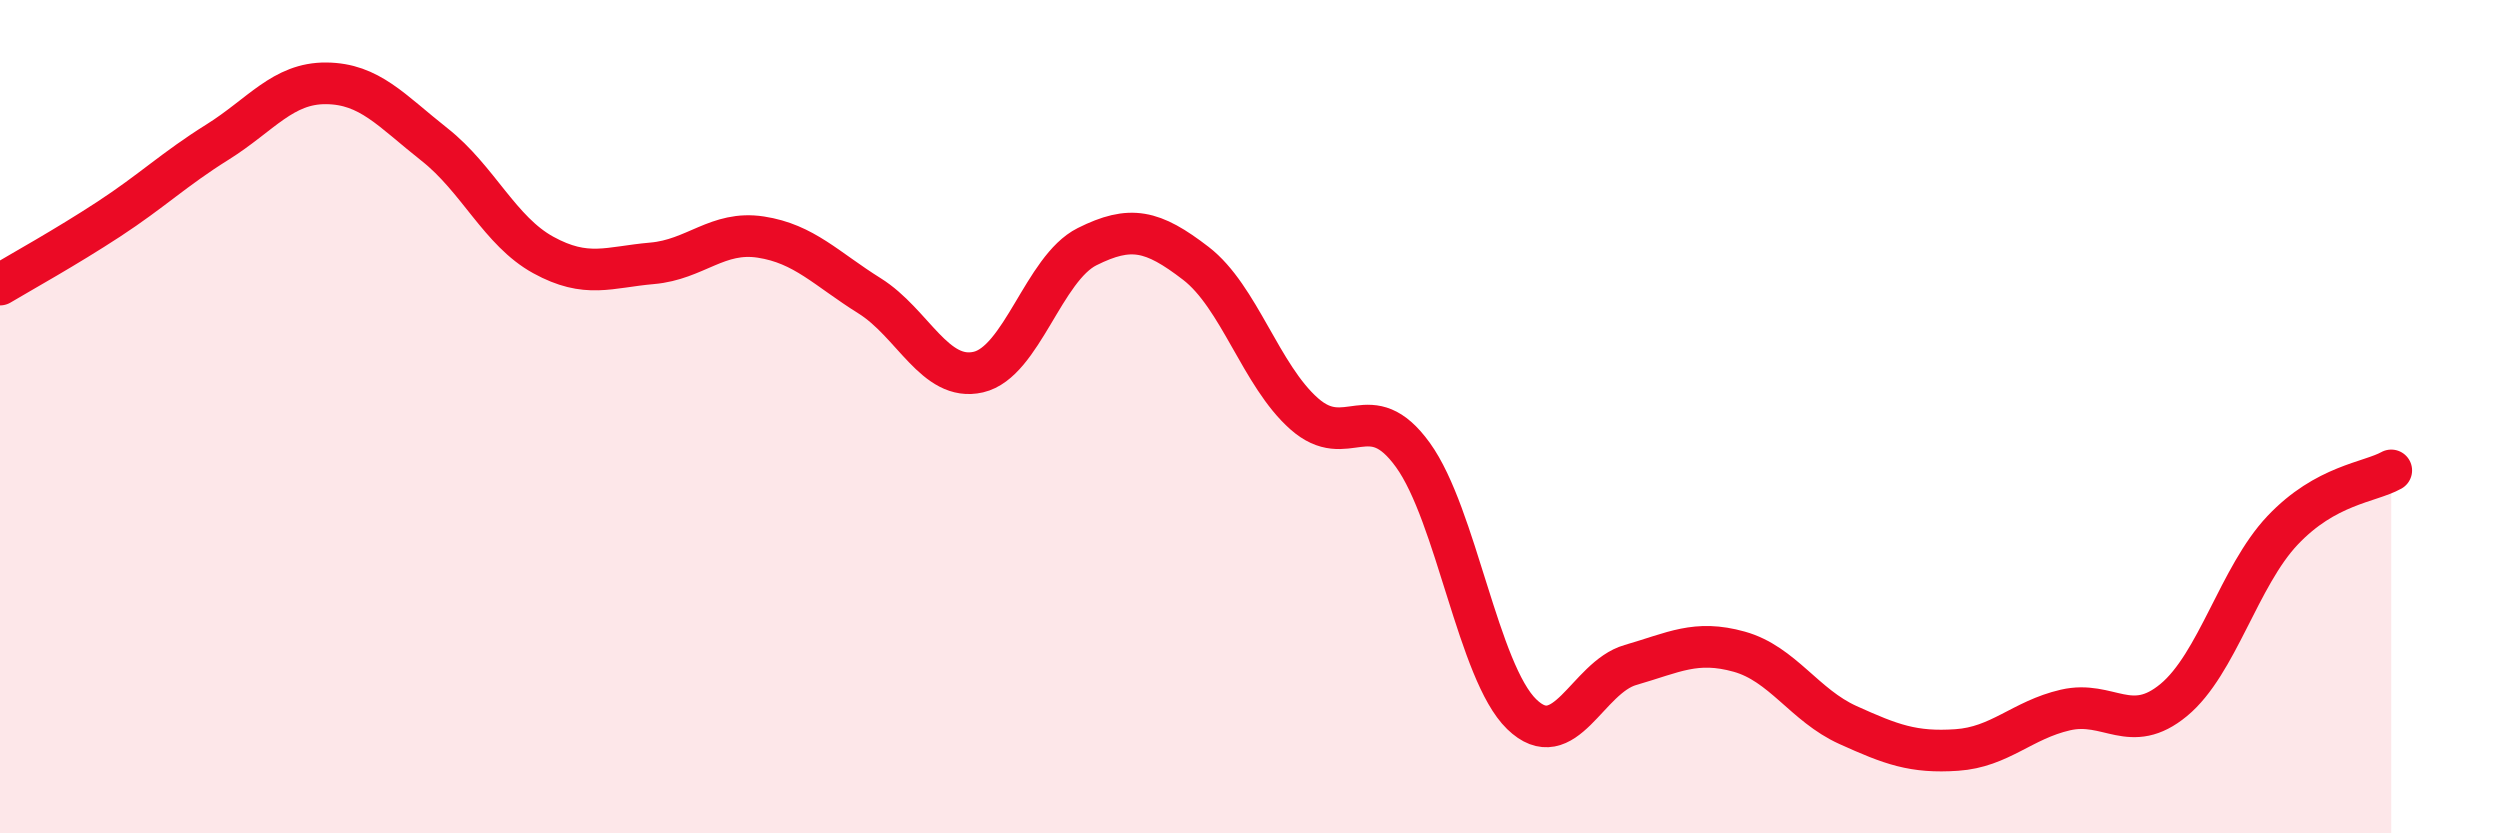
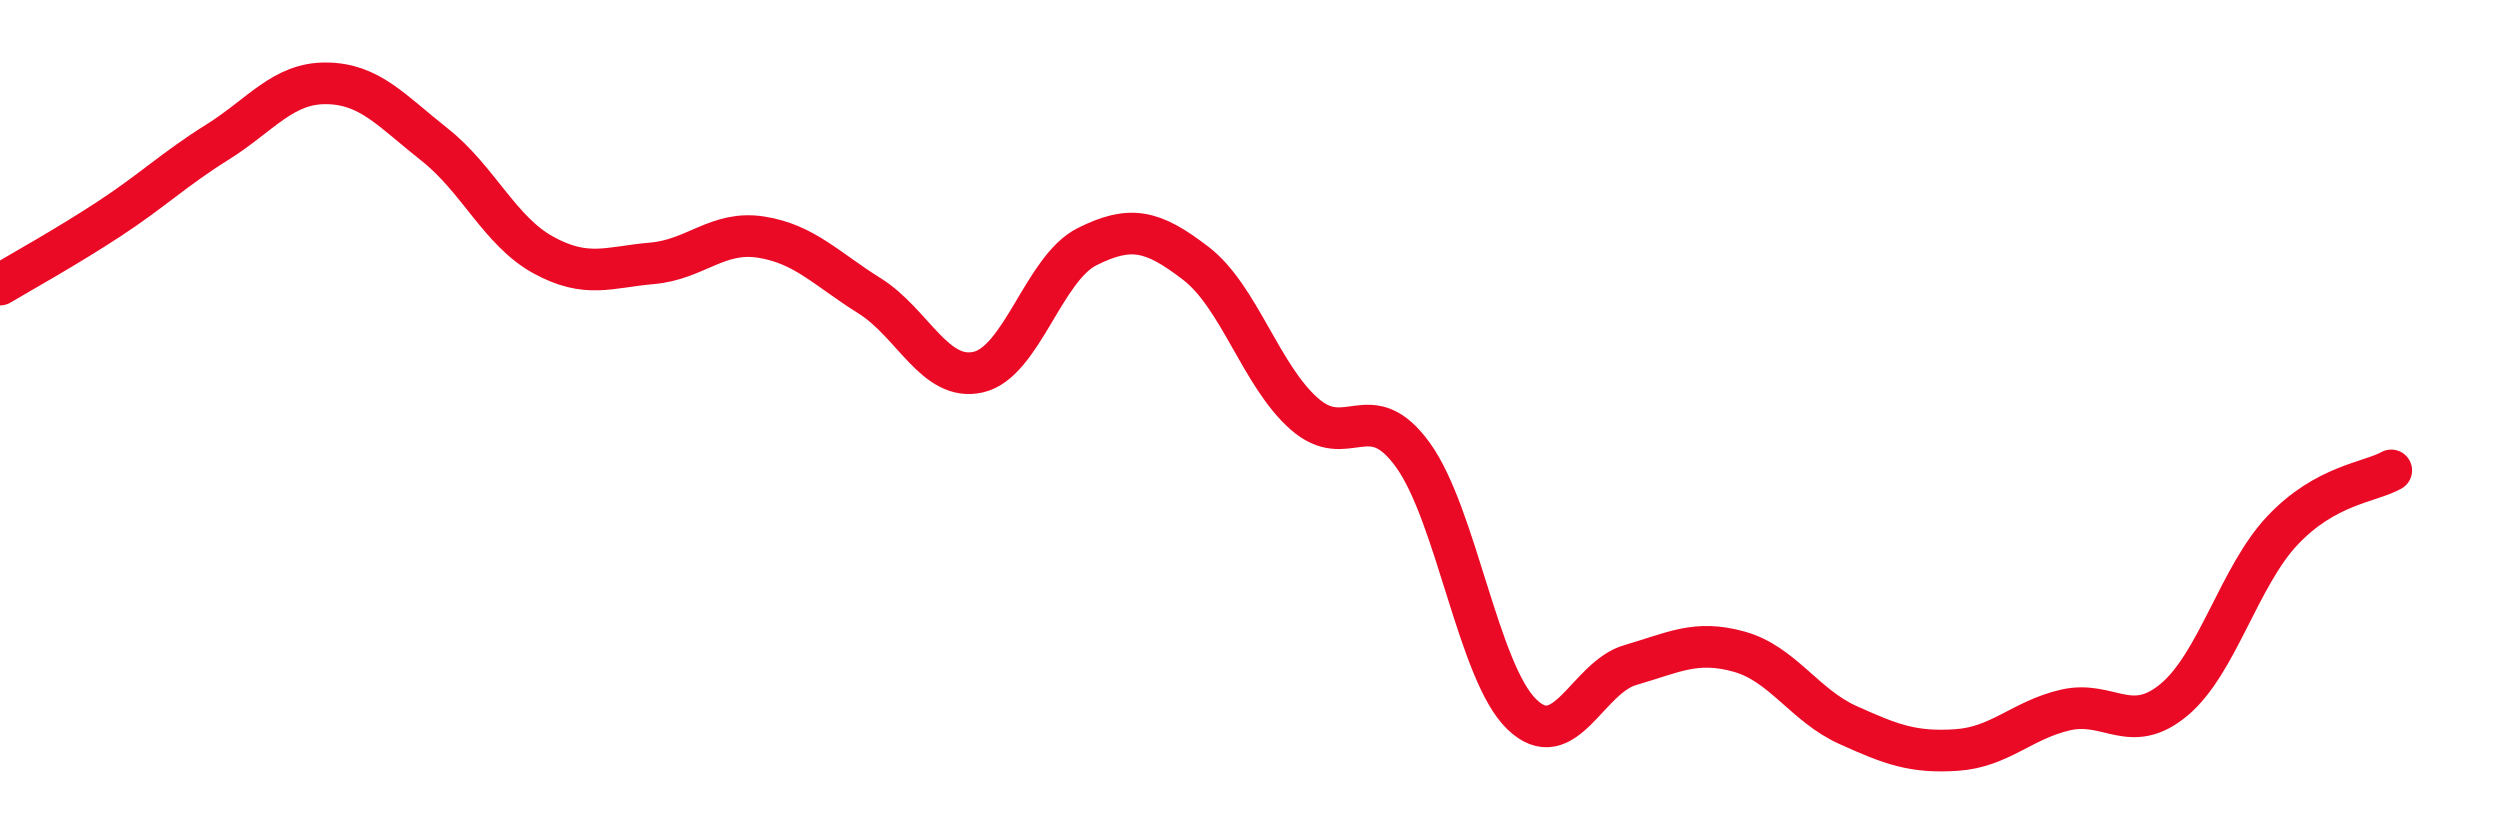
<svg xmlns="http://www.w3.org/2000/svg" width="60" height="20" viewBox="0 0 60 20">
-   <path d="M 0,6.83 C 0.52,6.52 1.57,5.94 2.61,5.26 C 3.65,4.58 4.18,4.06 5.22,3.41 C 6.26,2.76 6.79,1.99 7.83,2 C 8.87,2.01 9.39,2.65 10.43,3.47 C 11.47,4.29 12,5.55 13.04,6.12 C 14.08,6.69 14.61,6.41 15.65,6.32 C 16.69,6.23 17.22,5.53 18.26,5.69 C 19.3,5.85 19.83,6.45 20.87,7.1 C 21.91,7.75 22.44,9.17 23.48,8.93 C 24.52,8.69 25.05,6.44 26.09,5.92 C 27.13,5.4 27.66,5.52 28.7,6.32 C 29.74,7.12 30.26,9.01 31.3,9.93 C 32.34,10.85 32.87,9.48 33.91,10.92 C 34.95,12.36 35.48,16.13 36.52,17.14 C 37.56,18.15 38.09,16.26 39.13,15.96 C 40.17,15.66 40.7,15.35 41.74,15.64 C 42.78,15.93 43.31,16.93 44.35,17.4 C 45.39,17.87 45.92,18.07 46.96,18 C 48,17.93 48.53,17.28 49.57,17.04 C 50.61,16.8 51.13,17.66 52.17,16.8 C 53.21,15.94 53.74,13.83 54.78,12.73 C 55.82,11.63 56.87,11.58 57.39,11.29L57.39 20L0 20Z" fill="#EB0A25" opacity="0.1" stroke-linecap="round" stroke-linejoin="round" />
  <path d="M 0,6.83 C 0.52,6.52 1.57,5.94 2.61,5.26 C 3.65,4.58 4.18,4.06 5.22,3.41 C 6.26,2.76 6.79,1.99 7.83,2 C 8.87,2.01 9.39,2.65 10.43,3.47 C 11.47,4.29 12,5.55 13.04,6.12 C 14.08,6.69 14.61,6.41 15.65,6.32 C 16.69,6.23 17.22,5.53 18.26,5.69 C 19.3,5.85 19.83,6.45 20.87,7.1 C 21.91,7.75 22.44,9.17 23.48,8.93 C 24.52,8.69 25.05,6.44 26.09,5.92 C 27.13,5.4 27.66,5.52 28.7,6.32 C 29.74,7.12 30.26,9.01 31.3,9.93 C 32.34,10.85 32.87,9.48 33.91,10.92 C 34.95,12.36 35.48,16.13 36.52,17.14 C 37.56,18.15 38.09,16.26 39.13,15.96 C 40.17,15.66 40.7,15.35 41.74,15.64 C 42.78,15.93 43.31,16.93 44.35,17.4 C 45.39,17.87 45.92,18.07 46.96,18 C 48,17.93 48.53,17.28 49.57,17.04 C 50.61,16.8 51.13,17.66 52.17,16.8 C 53.21,15.94 53.74,13.83 54.78,12.73 C 55.82,11.63 56.87,11.58 57.39,11.29" stroke="#EB0A25" stroke-width="1" fill="none" stroke-linecap="round" stroke-linejoin="round" />
</svg>